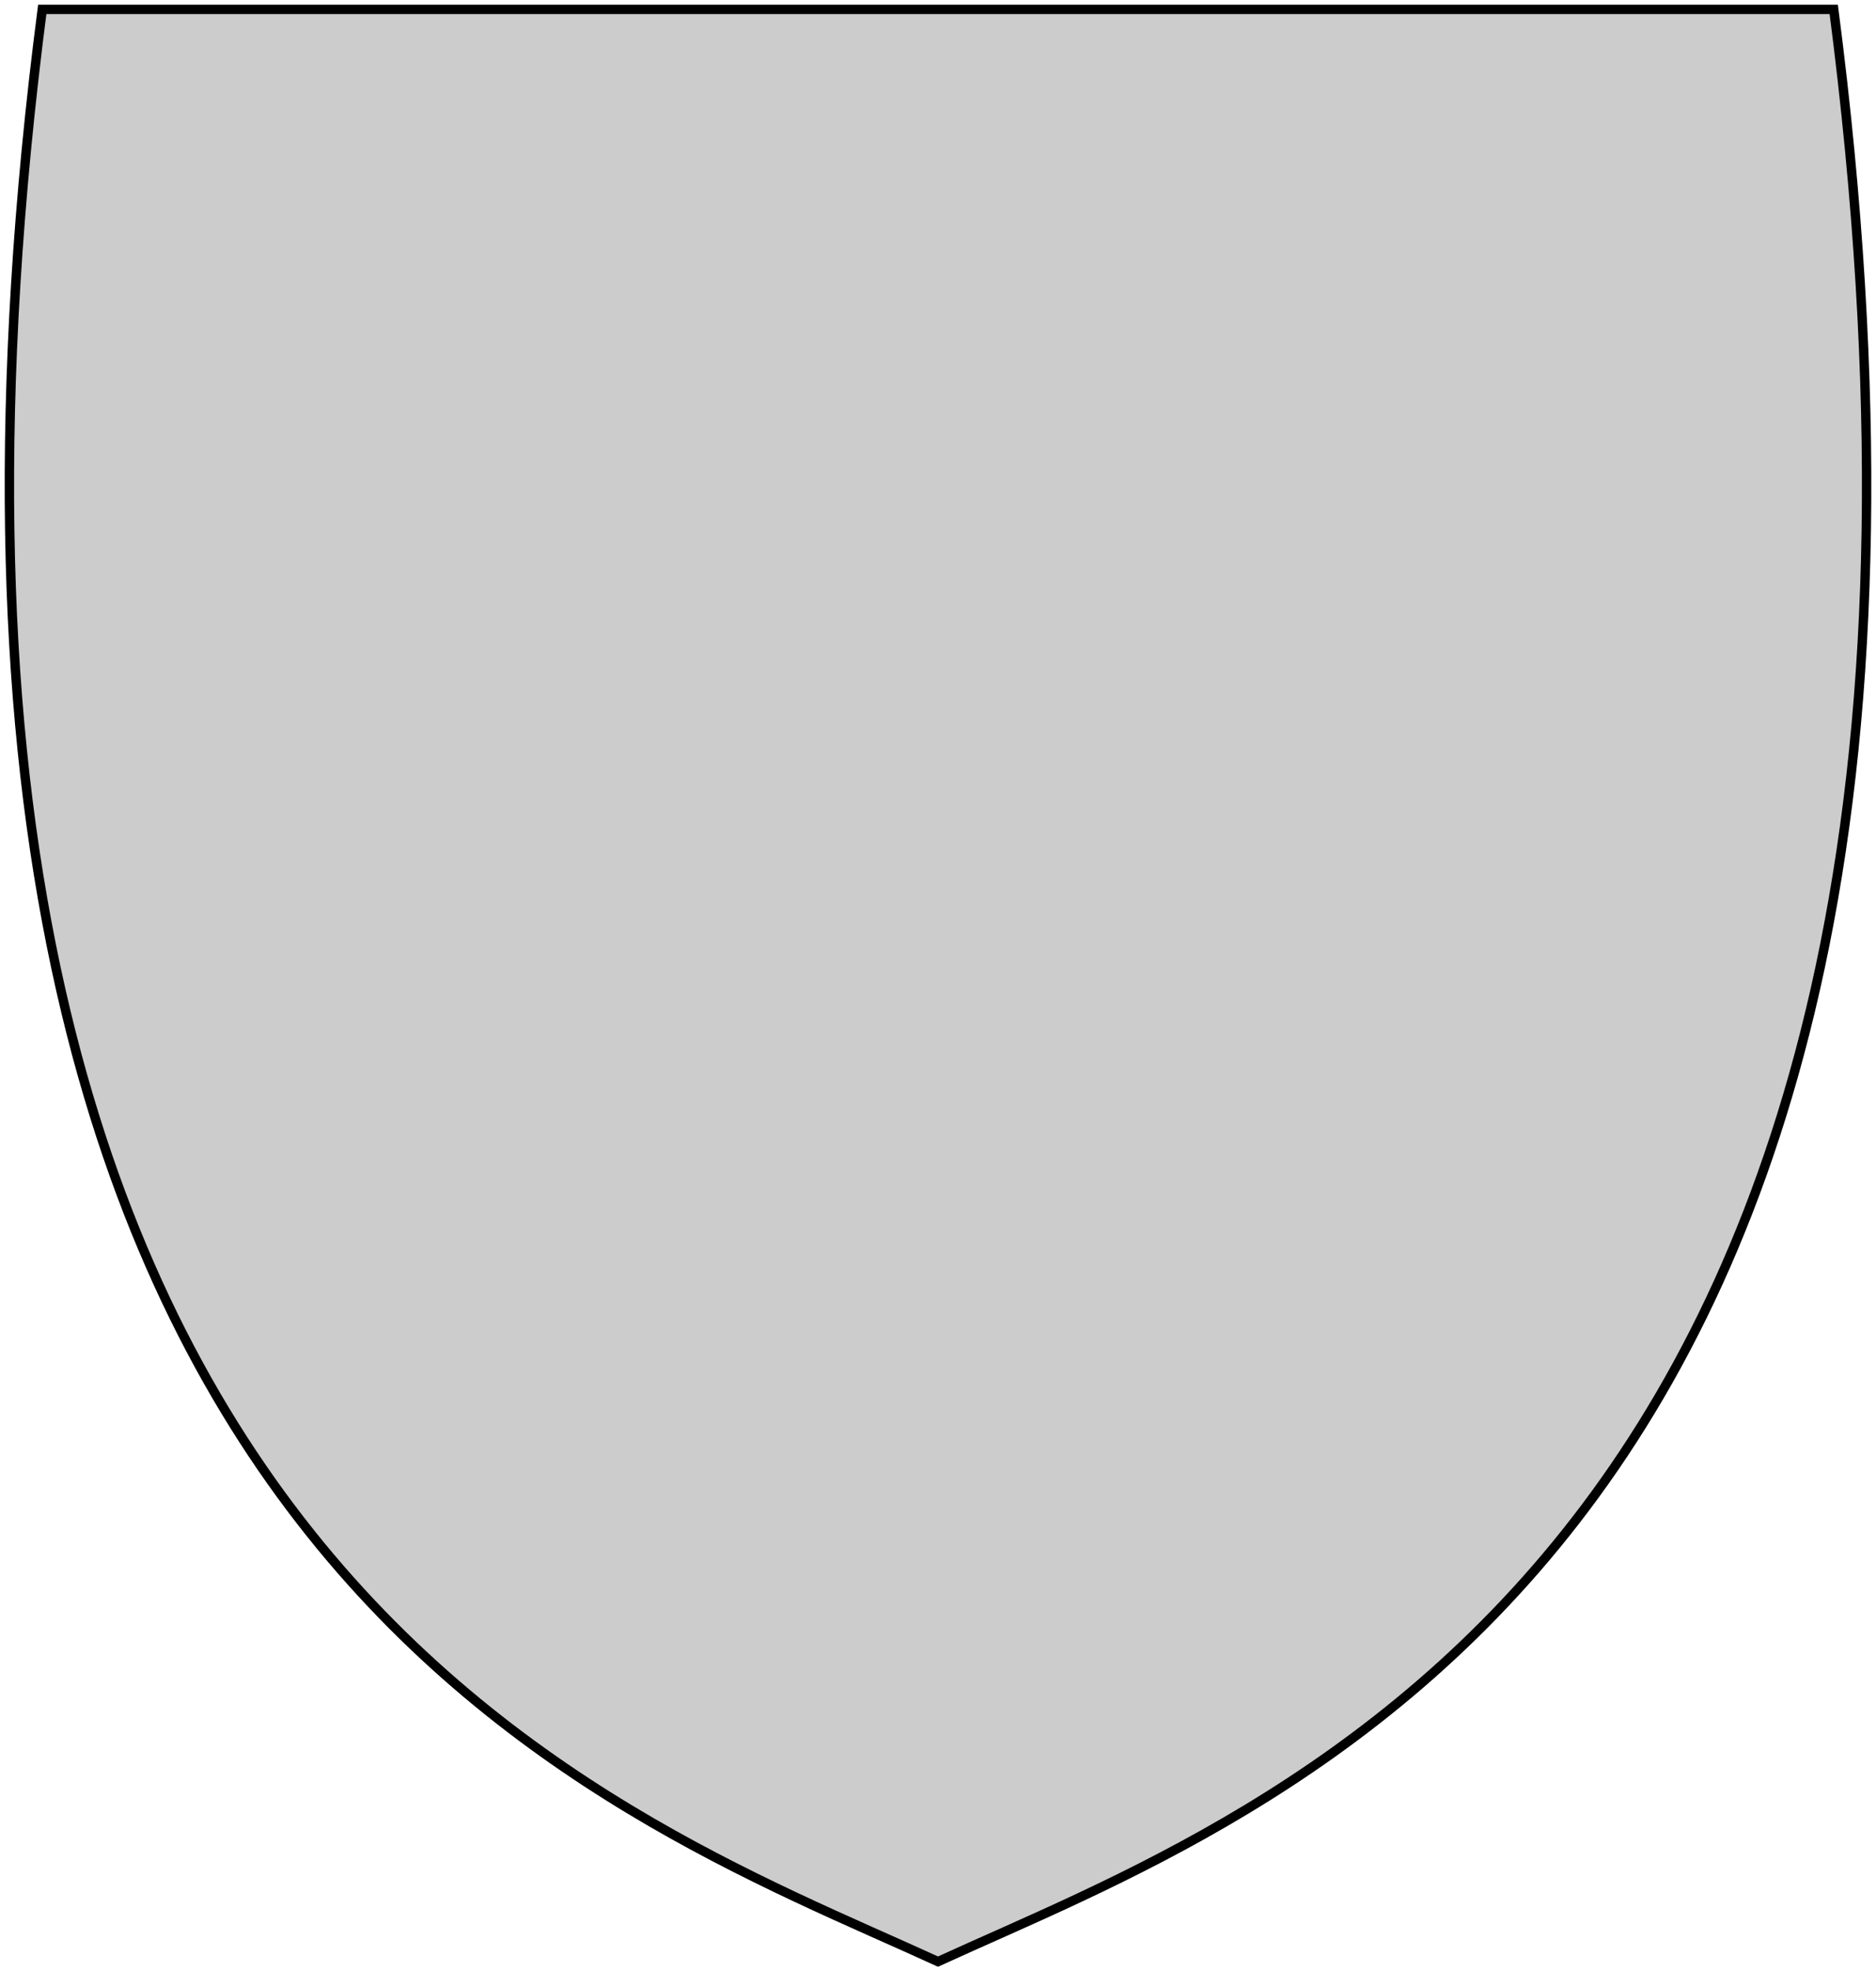
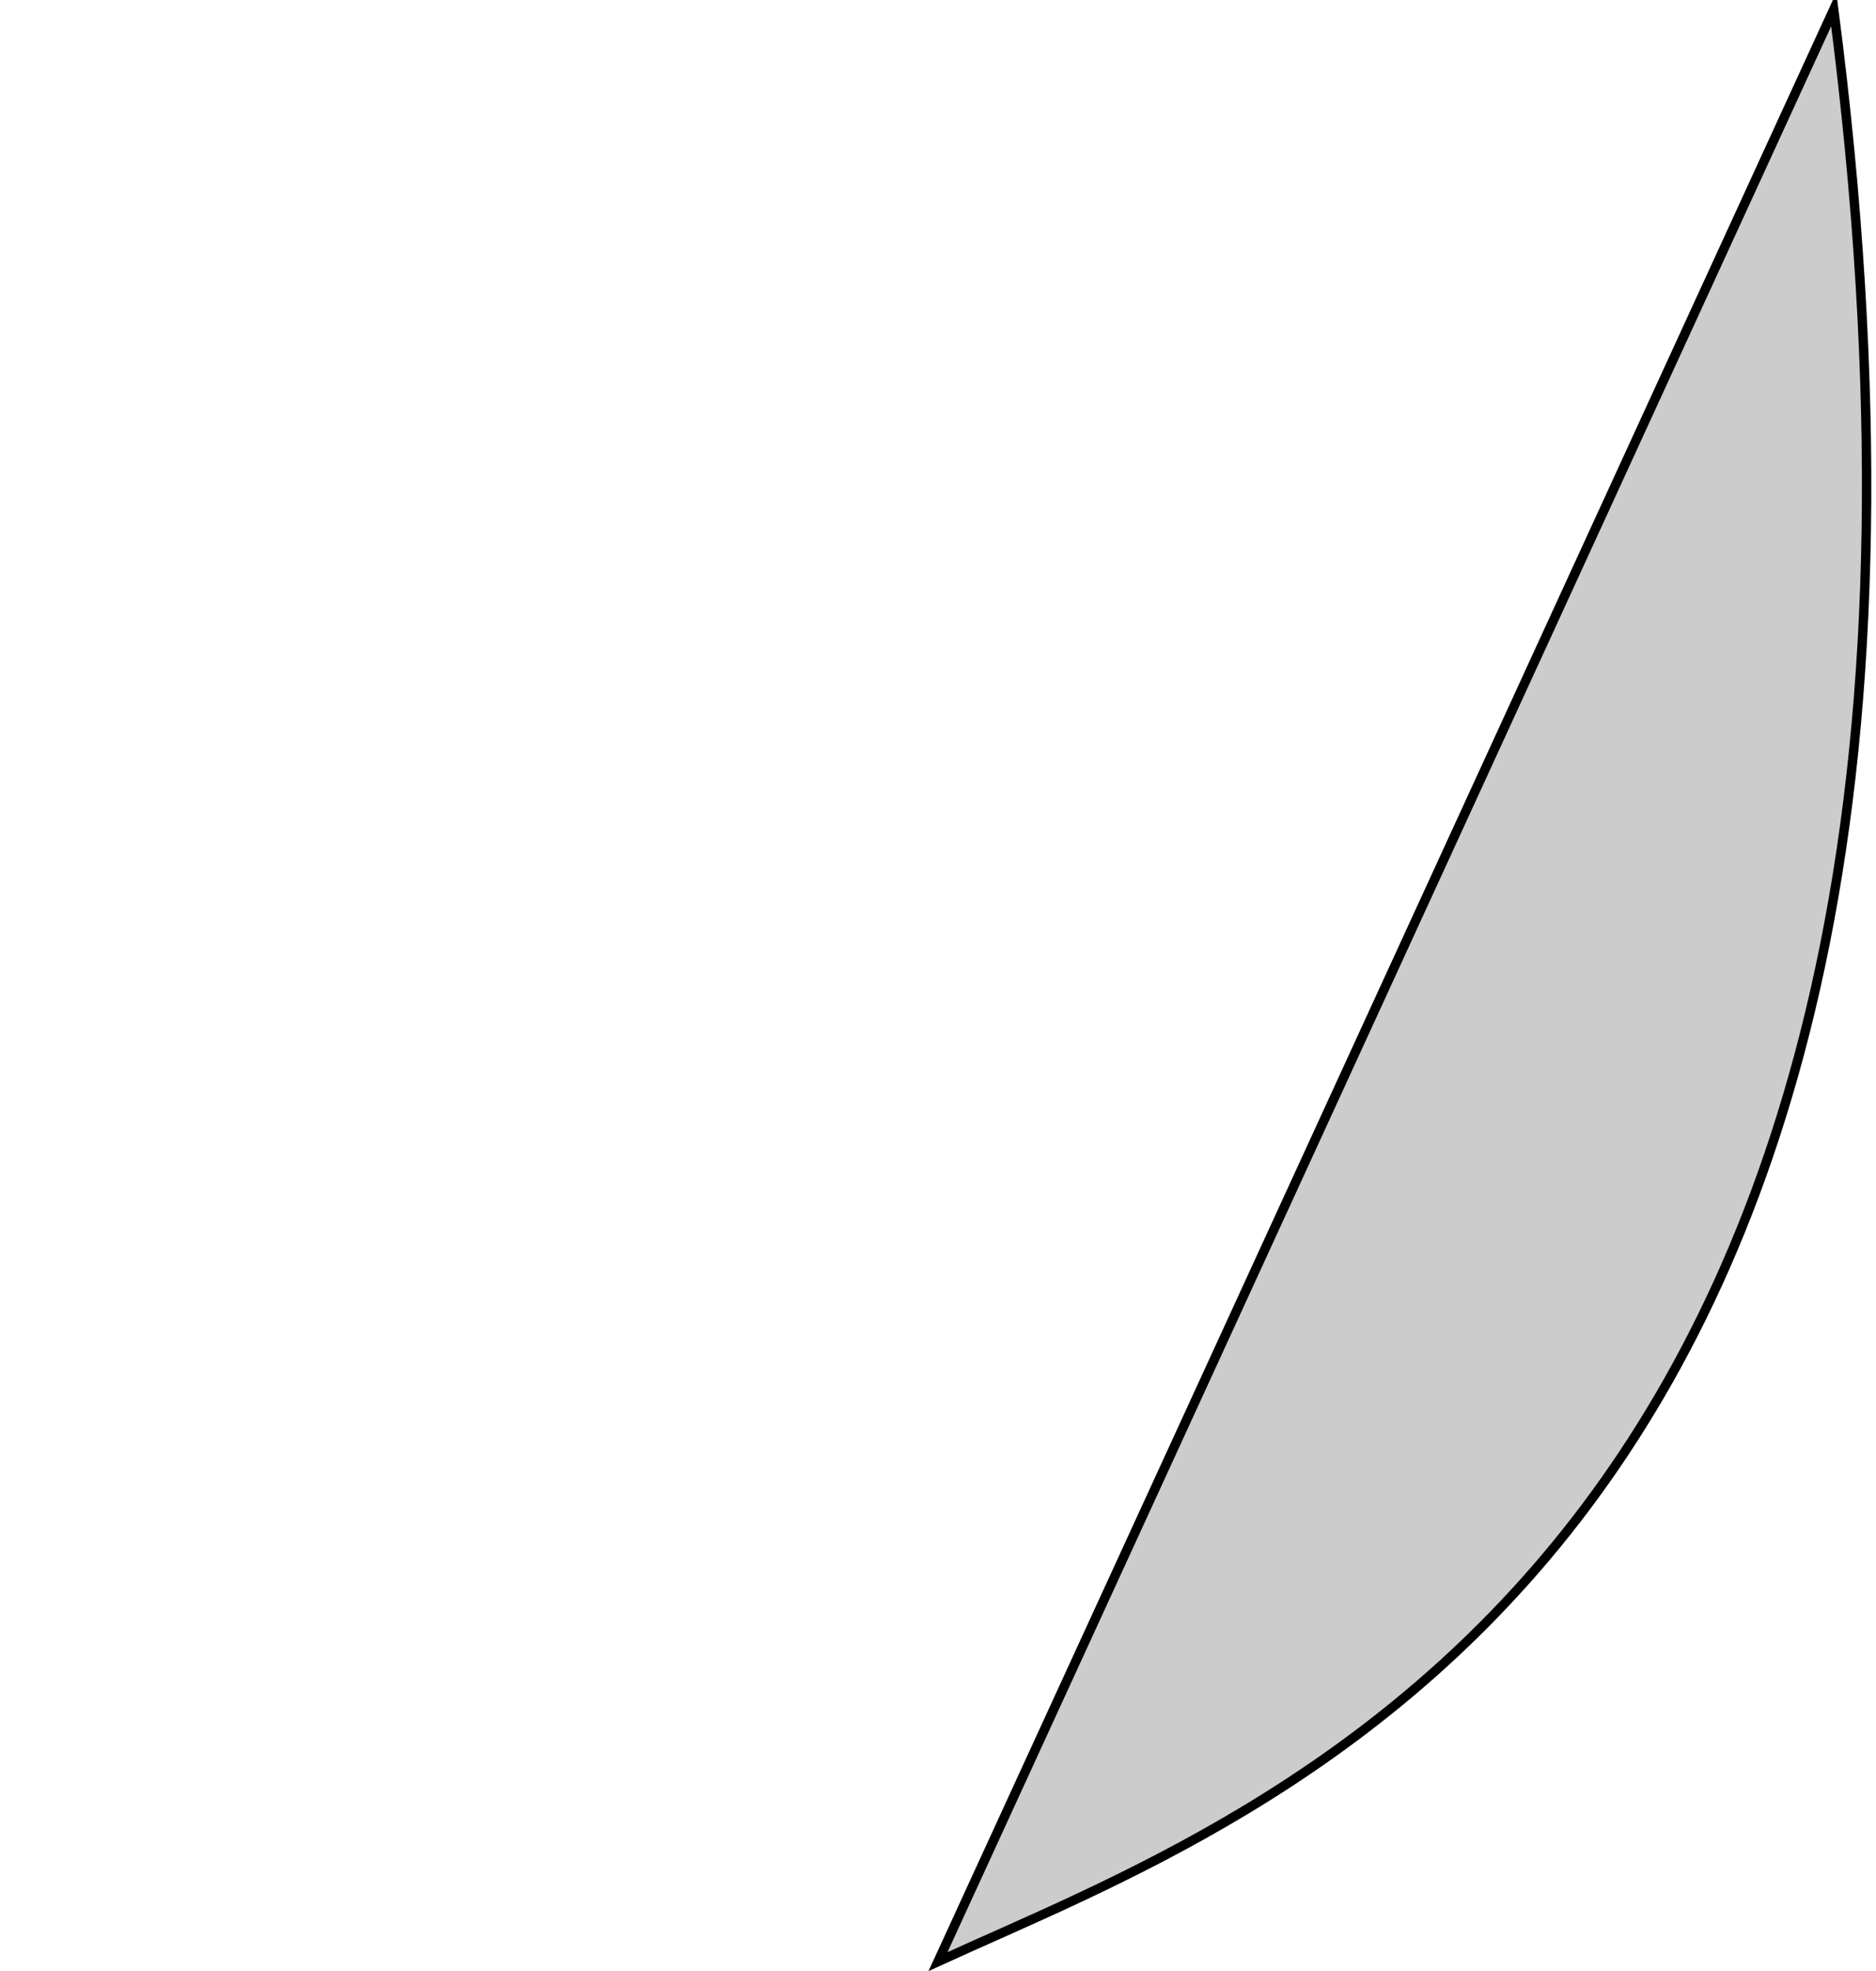
<svg xmlns="http://www.w3.org/2000/svg" version="1.0" width="100" height="105">
-   <path style="fill:#cccccc;stroke:#000000;stroke-width:0.5px;" d="M 97.748,0.5 C 108.398,82.775 67.728,96.372 50,104.5 C 32.272,96.372 -8.398,82.775 2.252,0.5 L 97.748,0.5 z" />
+   <path style="fill:#cccccc;stroke:#000000;stroke-width:0.5px;" d="M 97.748,0.5 C 108.398,82.775 67.728,96.372 50,104.5 L 97.748,0.5 z" />
</svg>